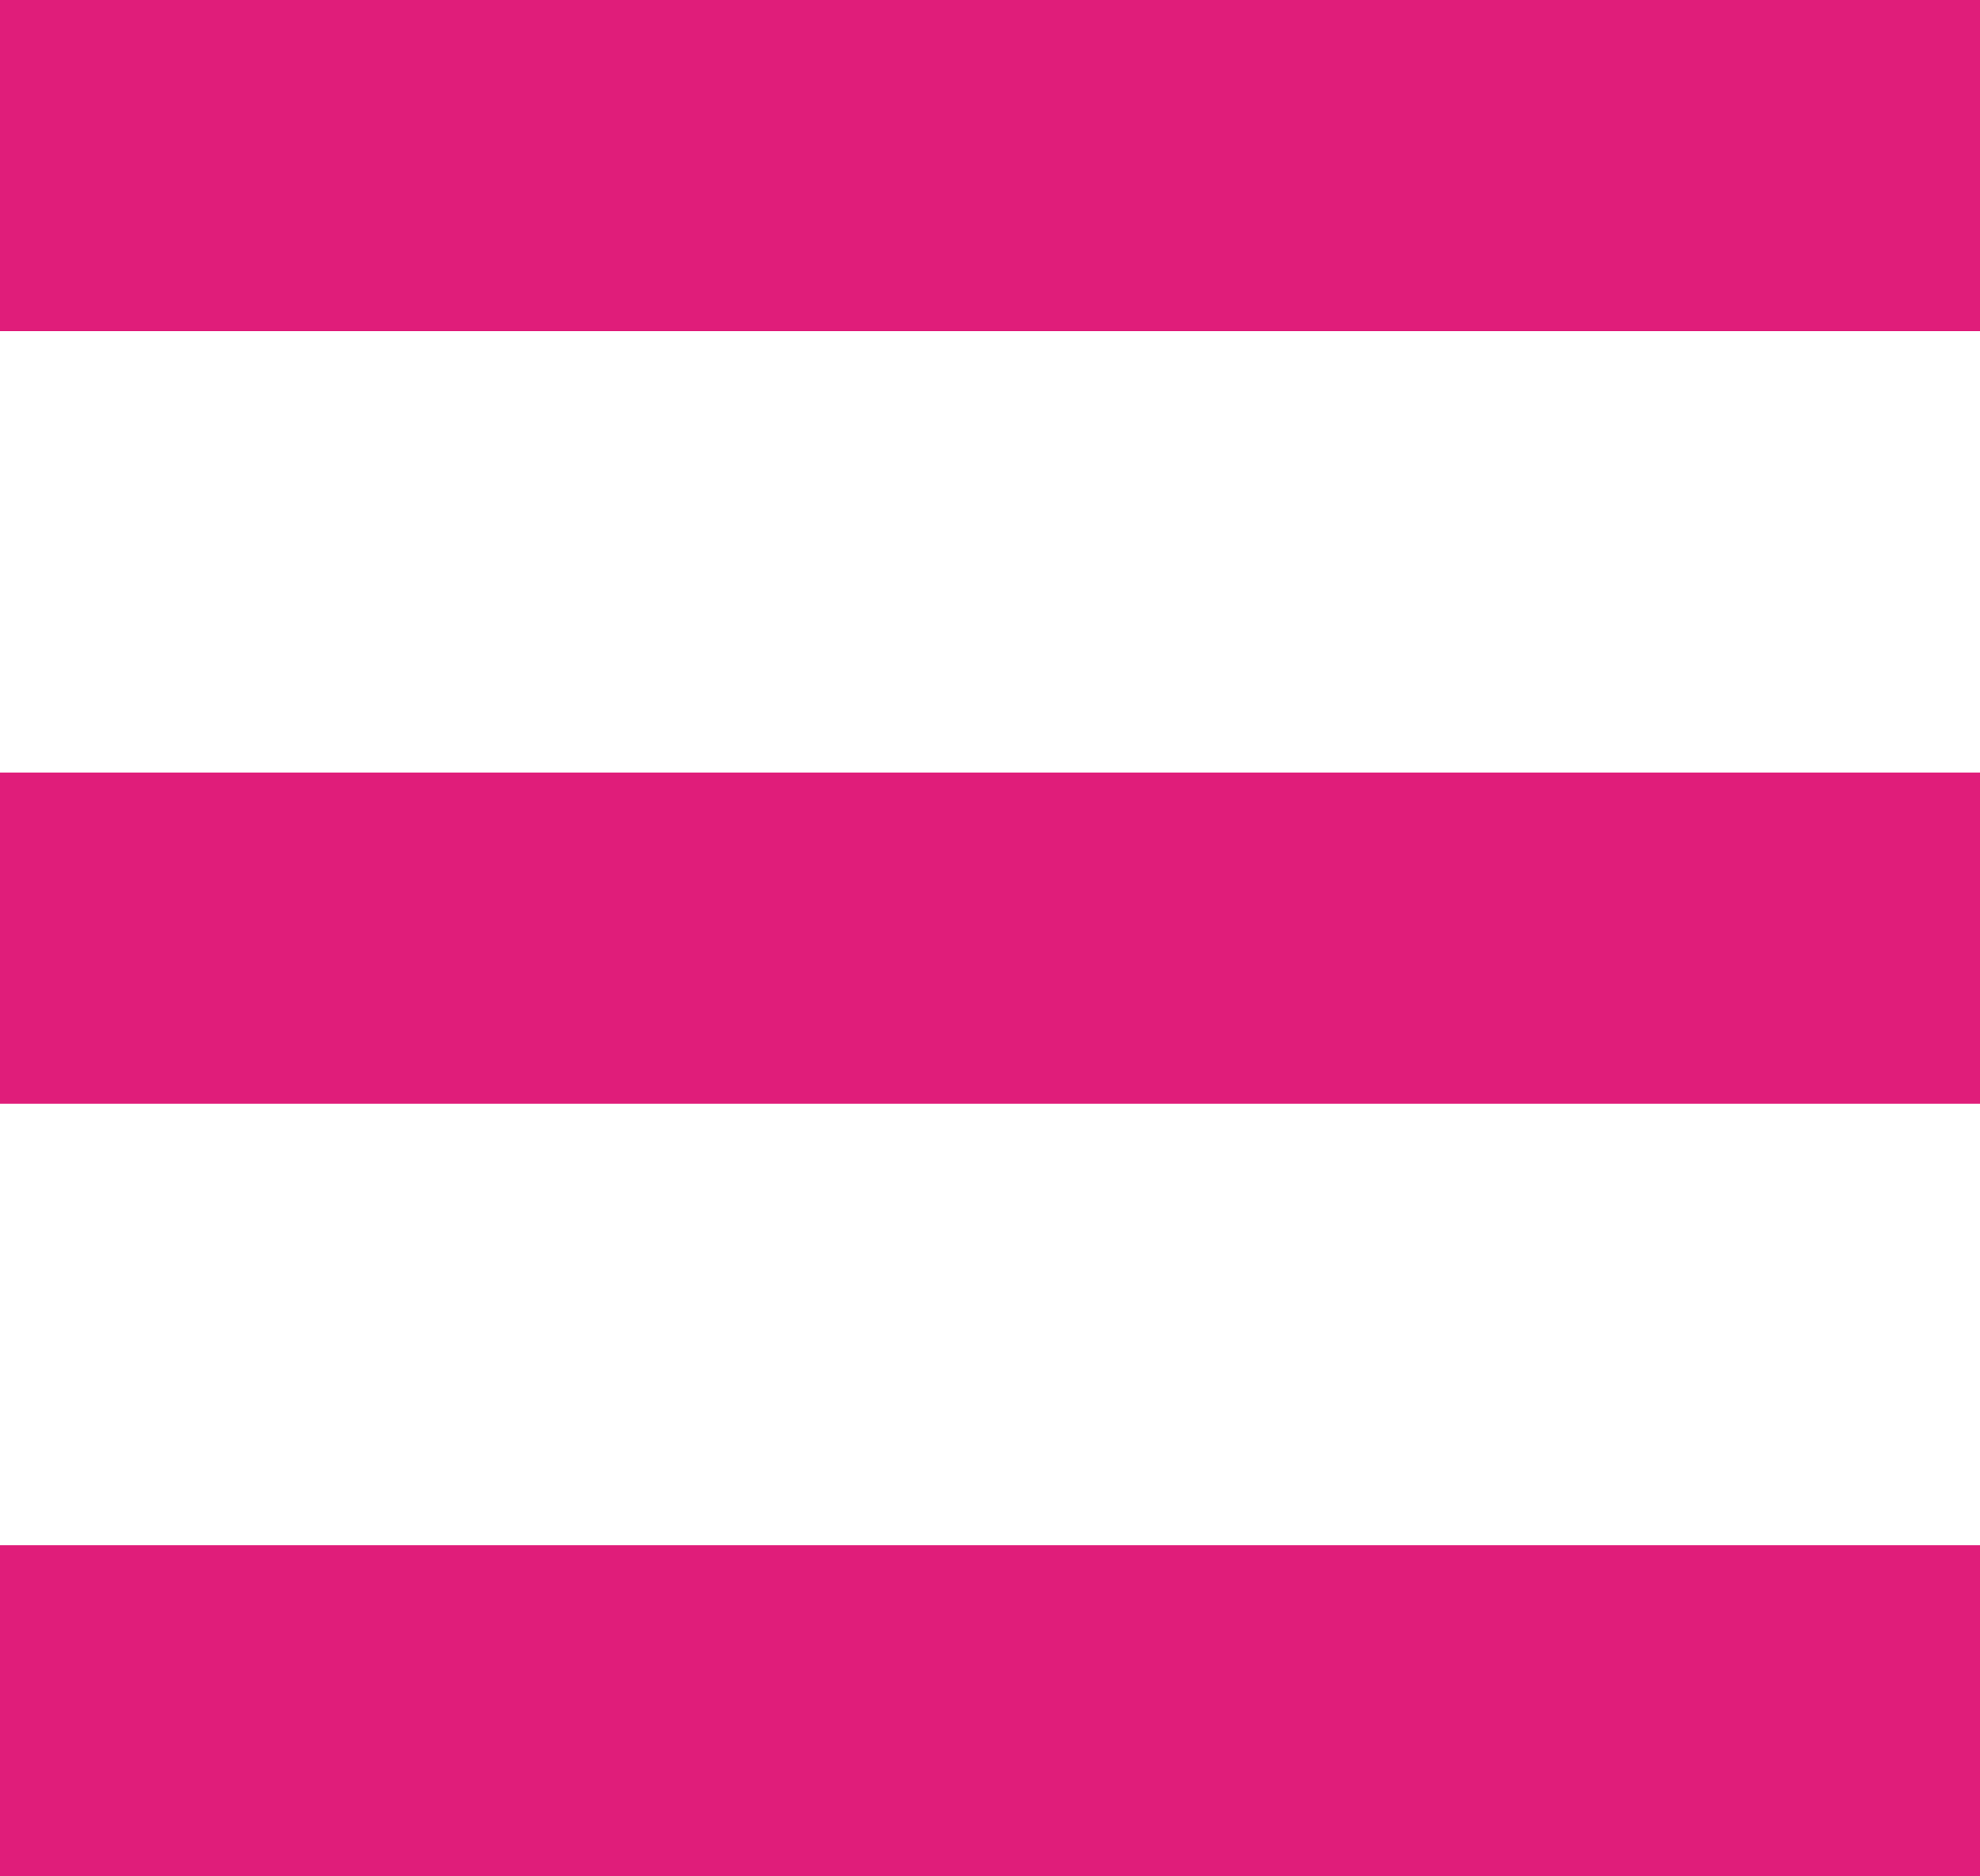
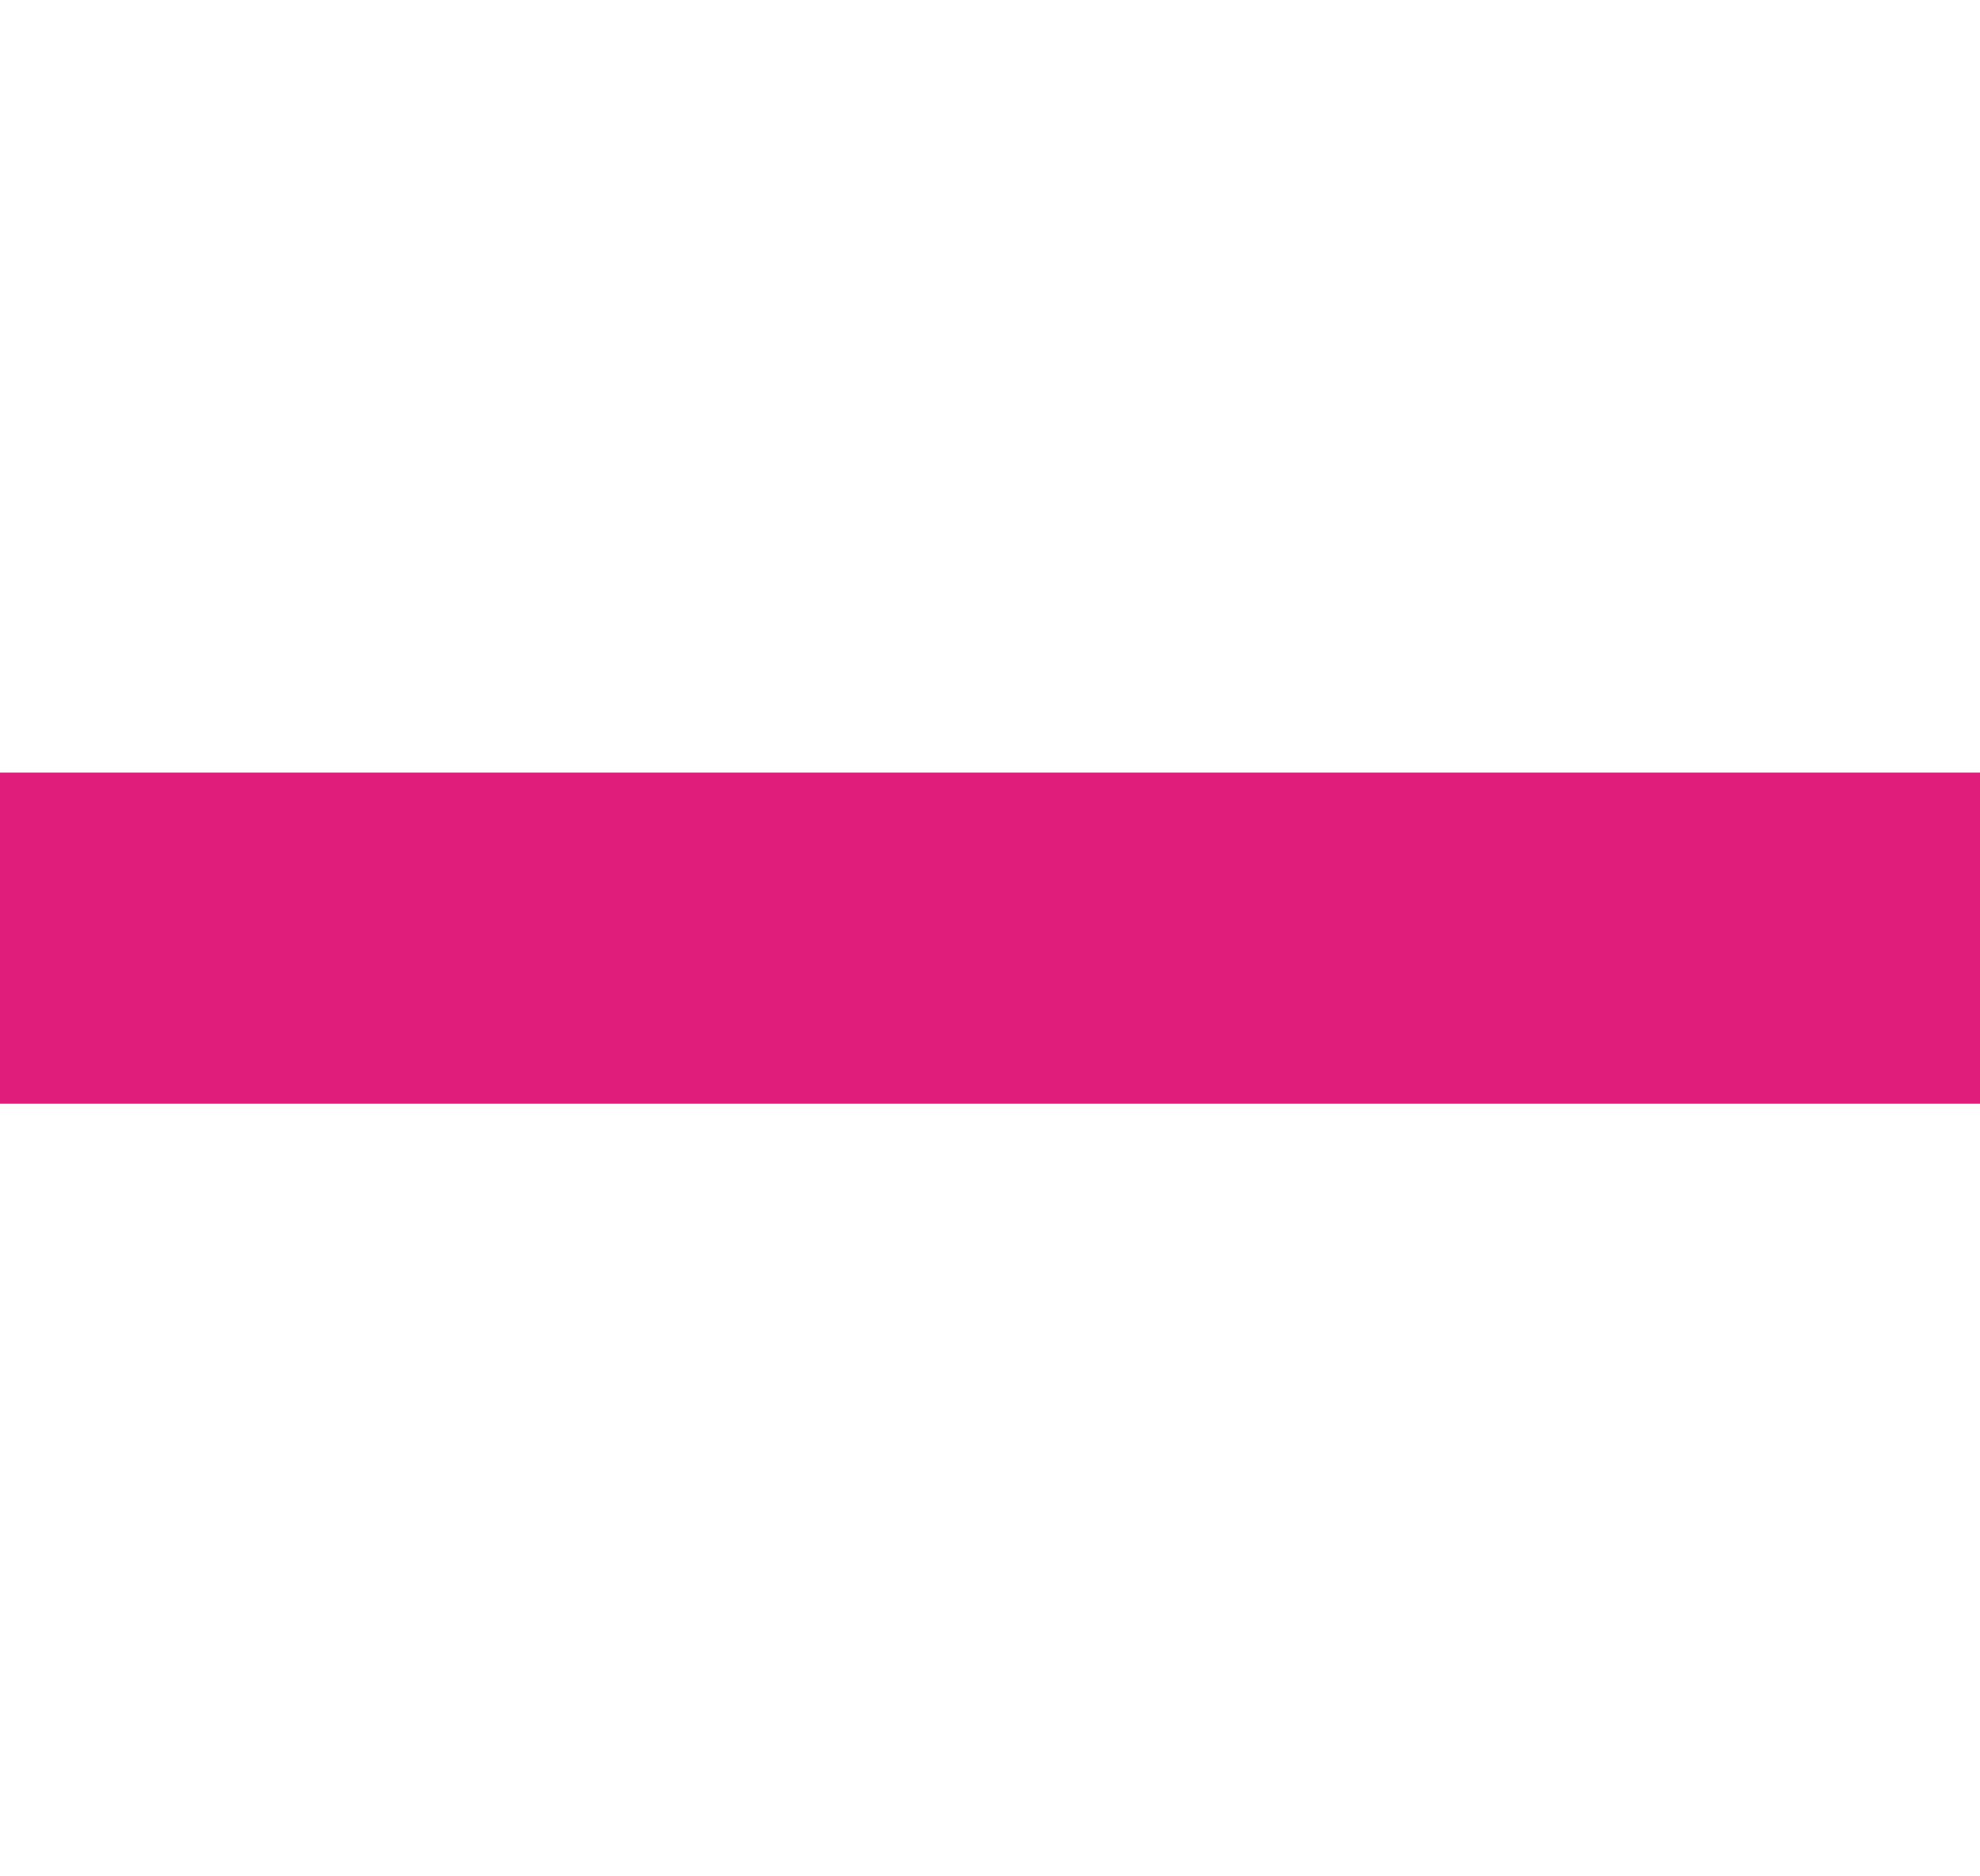
<svg xmlns="http://www.w3.org/2000/svg" width="32.698" height="30.99" viewBox="0 0 32.698 30.99">
  <g id="Menu" fill="#e01d7a" transform="translate(-17 -18)">
-     <path id="Rectangle_5" d="M0 0h32.698v5.469H0z" data-name="Rectangle 5" transform="translate(17 18)" />
    <path id="Rectangle_6" d="M0 0h32.698v5.469H0z" data-name="Rectangle 6" transform="translate(17 30.76)" />
-     <path id="Rectangle_7" d="M0 0h32.698v5.469H0z" data-name="Rectangle 7" transform="translate(17 43.521)" />
  </g>
</svg>